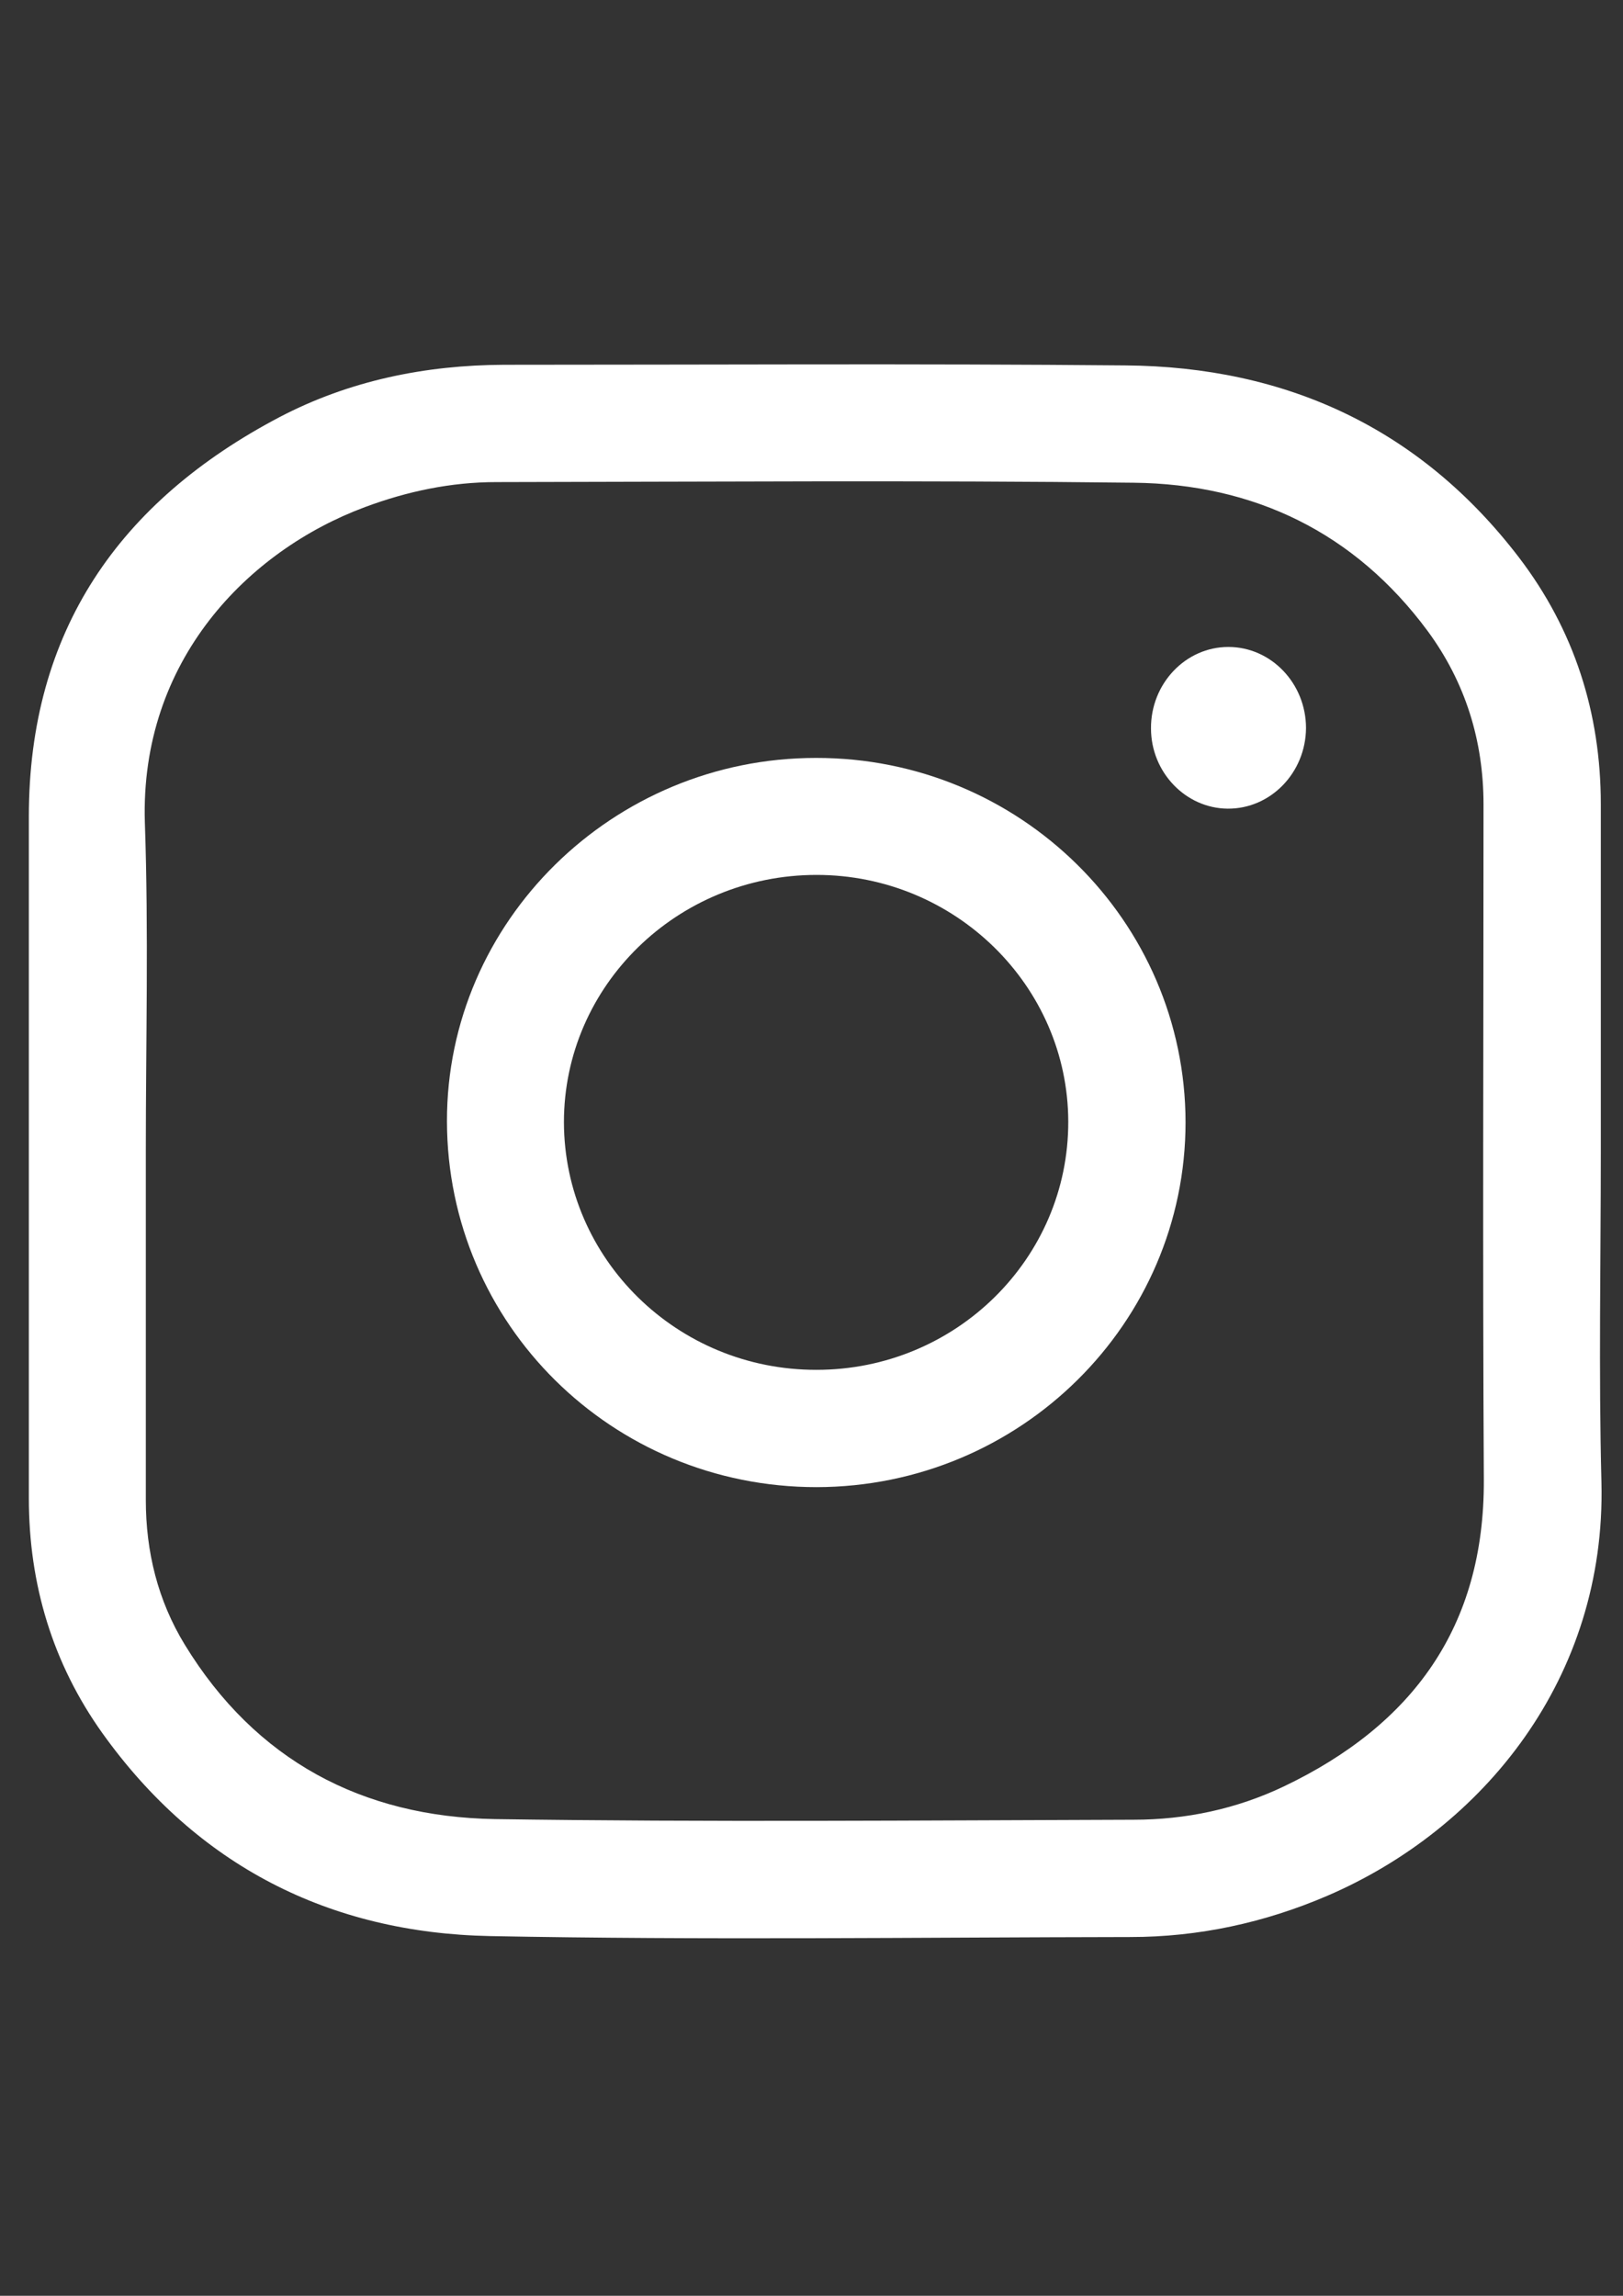
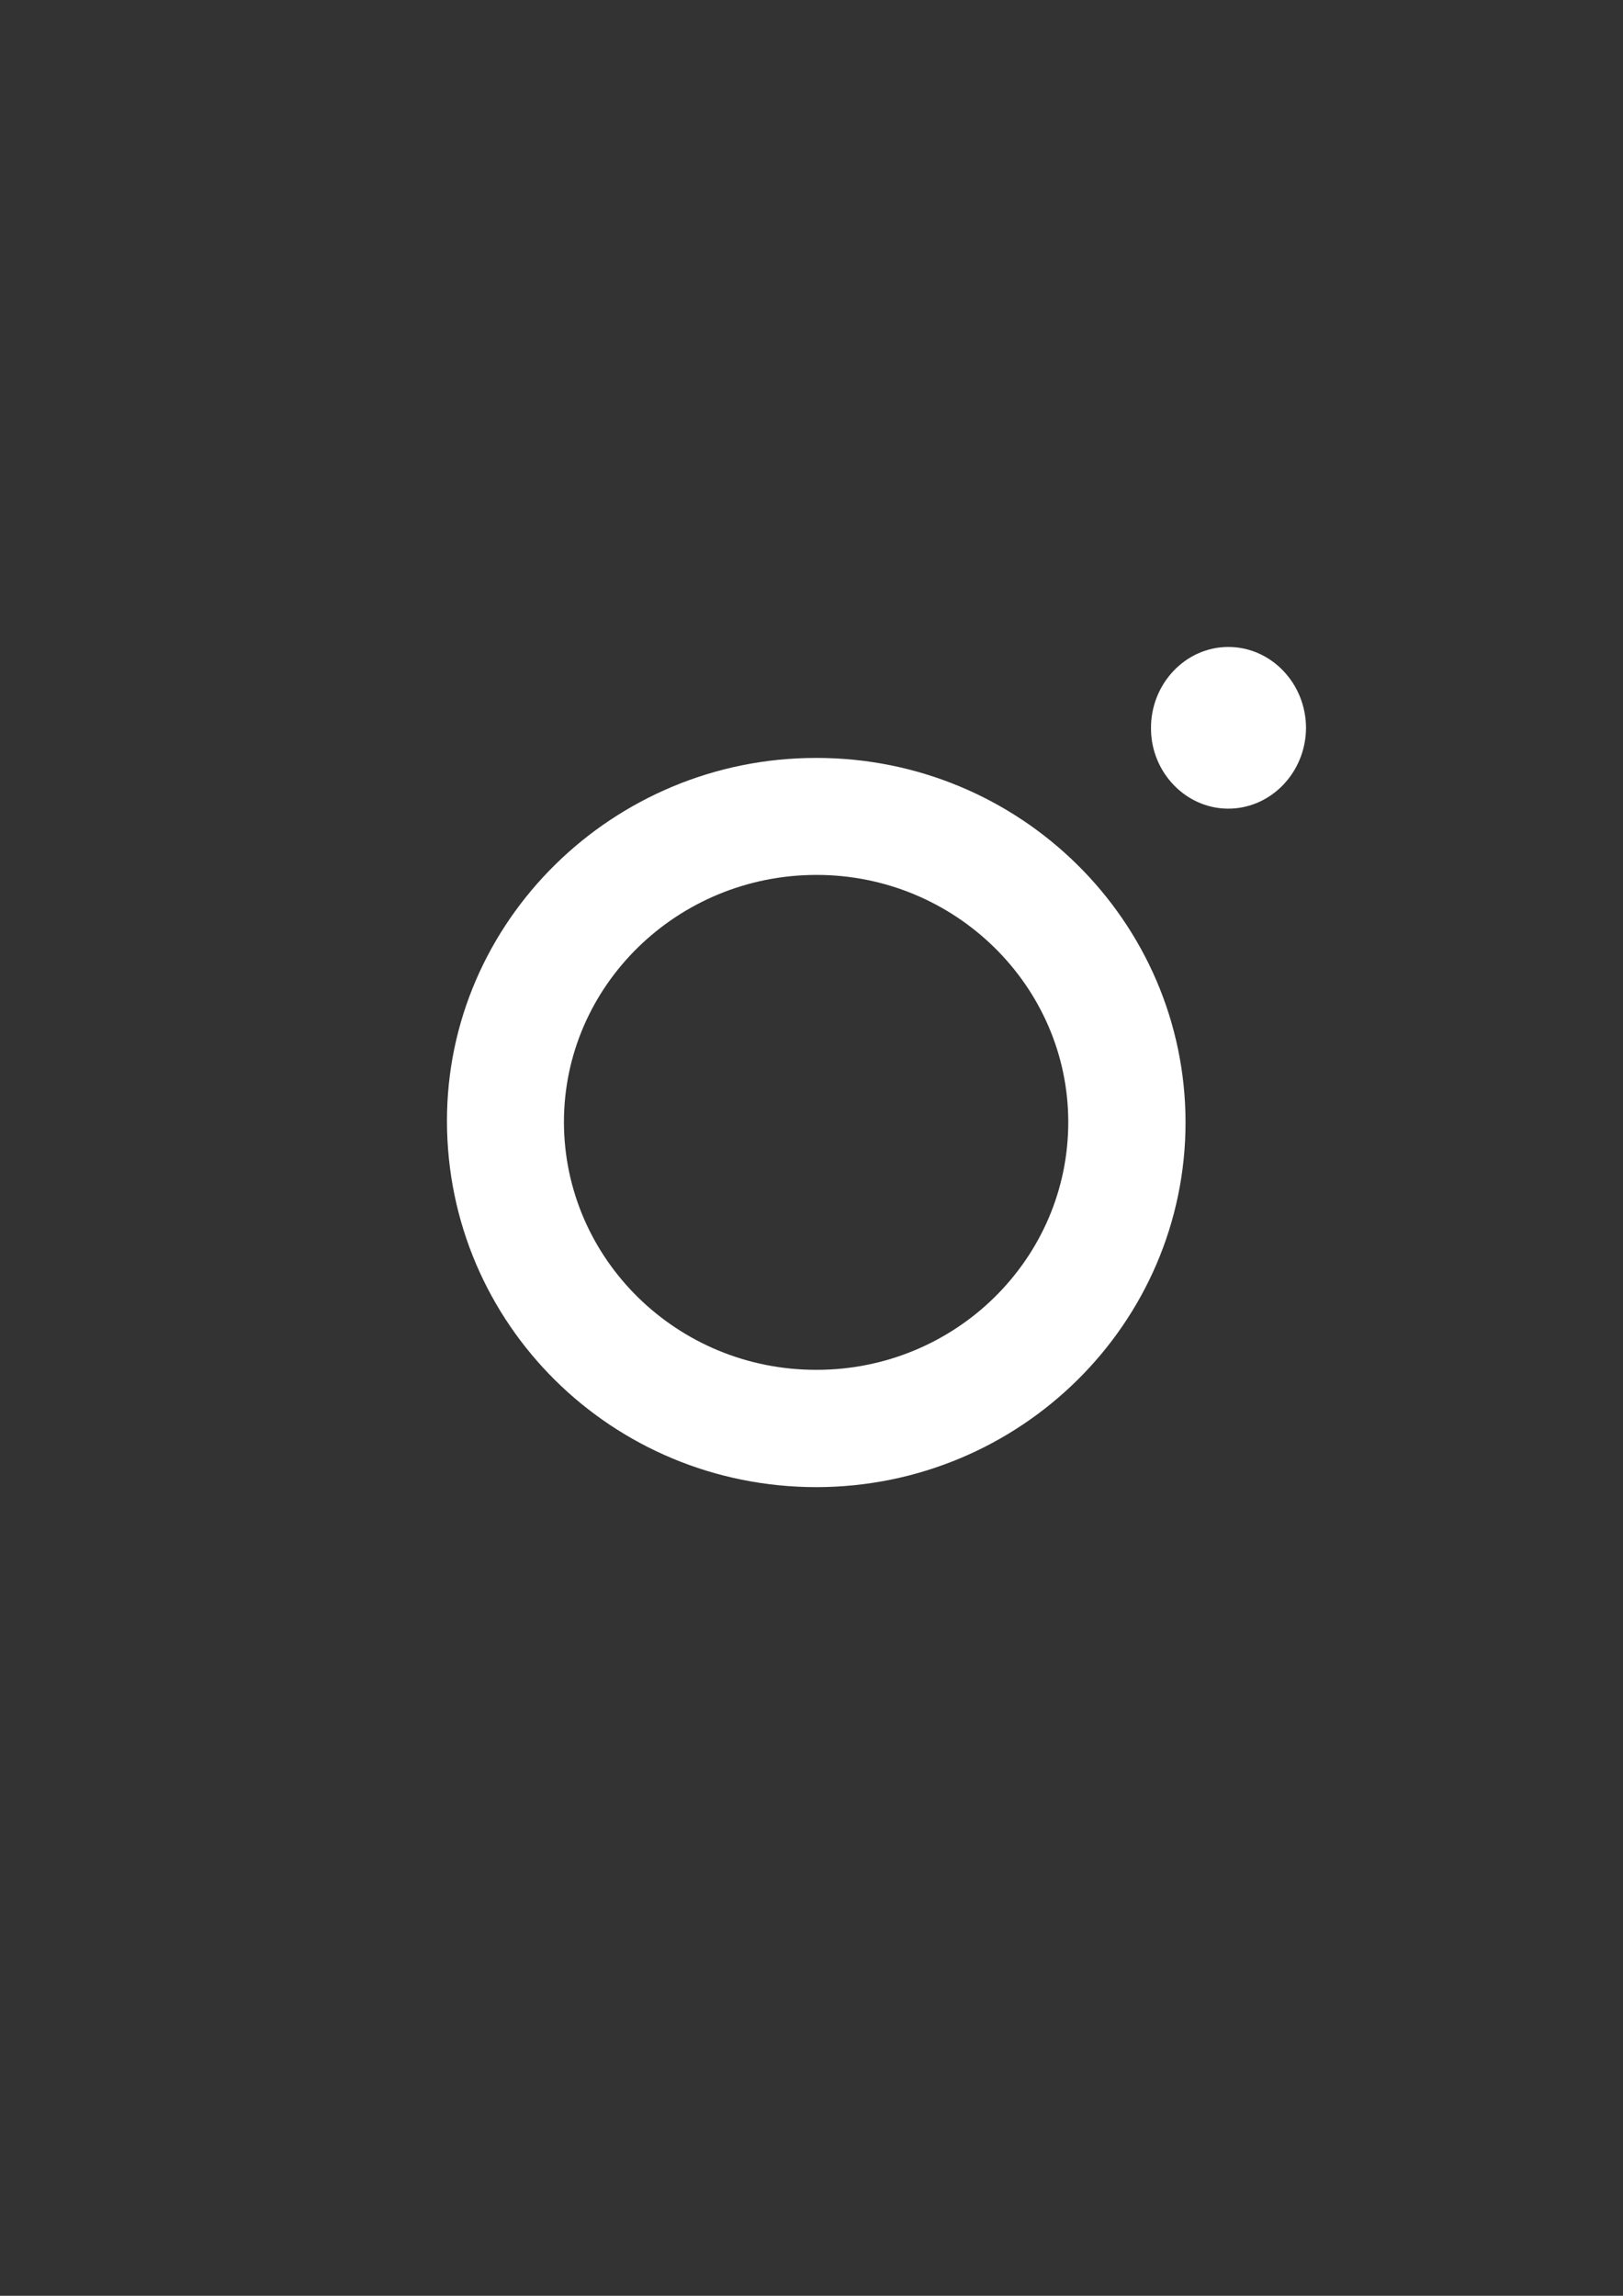
<svg xmlns="http://www.w3.org/2000/svg" version="1.1" id="Layer_1" x="0px" y="0px" width="595.281px" height="841.891px" viewBox="0 0 595.281 841.891" enable-background="new 0 0 595.281 841.891" xml:space="preserve">
  <rect x="0" y="0" width="595.281" height="841.891" fill="#333333" stroke="none" />
  <g>
-     <path fill="#FFFFFF" d="M587.142,422.107c0,40.461-0.814,81.037,0.232,121.498c1.744,71.619-43.252,126.962-100.57,151.61   c-23.02,9.883-47.203,15.114-72.201,15.114c-78.246,0.116-156.609,1.163-234.856-0.349c-58.947-1.162-107.429-25.811-142.193-74.41   C19.3,609.993,10.58,580.927,10.58,549.419c0-83.362,0-166.609,0-249.972c0-68.015,33.136-115.568,91.966-146.495   c25.579-13.371,53.366-19.067,82.316-19.184c75.921,0,151.959-0.465,227.881,0.232c58.945,0.465,108.127,23.021,144.402,70.457   c20.229,26.508,29.996,56.97,29.996,90.455C587.142,337.234,587.142,379.671,587.142,422.107z M53.482,422.107   c0,42.67,0,85.223,0,127.893c0,19.067,4.418,36.973,14.3,53.134c25.927,42.437,65.109,63.132,113.708,63.945   c78.014,1.163,156.146,0.466,234.274,0.233c19.186,0,37.787-3.953,55.111-12.208c47.203-22.556,73.596-58.481,73.363-112.43   c-0.465-82.548-0.117-165.097-0.117-247.646c0-23.369-6.627-44.762-20.463-63.597c-26.74-36.159-63.713-53.947-107.895-54.413   c-77.896-0.93-155.795-0.349-233.693-0.232c-16.626,0-32.671,3.372-48.25,9.185C91.036,201.9,51.273,242.245,53.133,301.656   C54.529,341.884,53.482,381.996,53.482,422.107z" />
    <path fill="#FFFFFF" d="M299.5,545.35c-74.991,0-135.449-59.761-135.565-134.171c-0.116-73.247,60.807-133.24,135.333-133.24   c74.76-0.116,135.451,59.76,135.566,133.589C434.833,485.24,374.259,545.233,299.5,545.35z M299.5,502.331   c51.041,0,92.432-40.81,92.316-91.036c-0.117-49.762-41.508-90.455-92.316-90.455c-51.04,0-92.663,40.577-92.663,90.687   C206.953,461.754,248.46,502.447,299.5,502.331z" />
    <path fill="#FFFFFF" d="M450.529,237.245c15.697,0,28.486,13.371,28.486,29.764c-0.117,16.394-13.021,29.648-28.719,29.532   c-15.463-0.117-28.135-13.371-28.135-29.416C422.044,250.732,434.833,237.245,450.529,237.245z" />
  </g>
</svg>